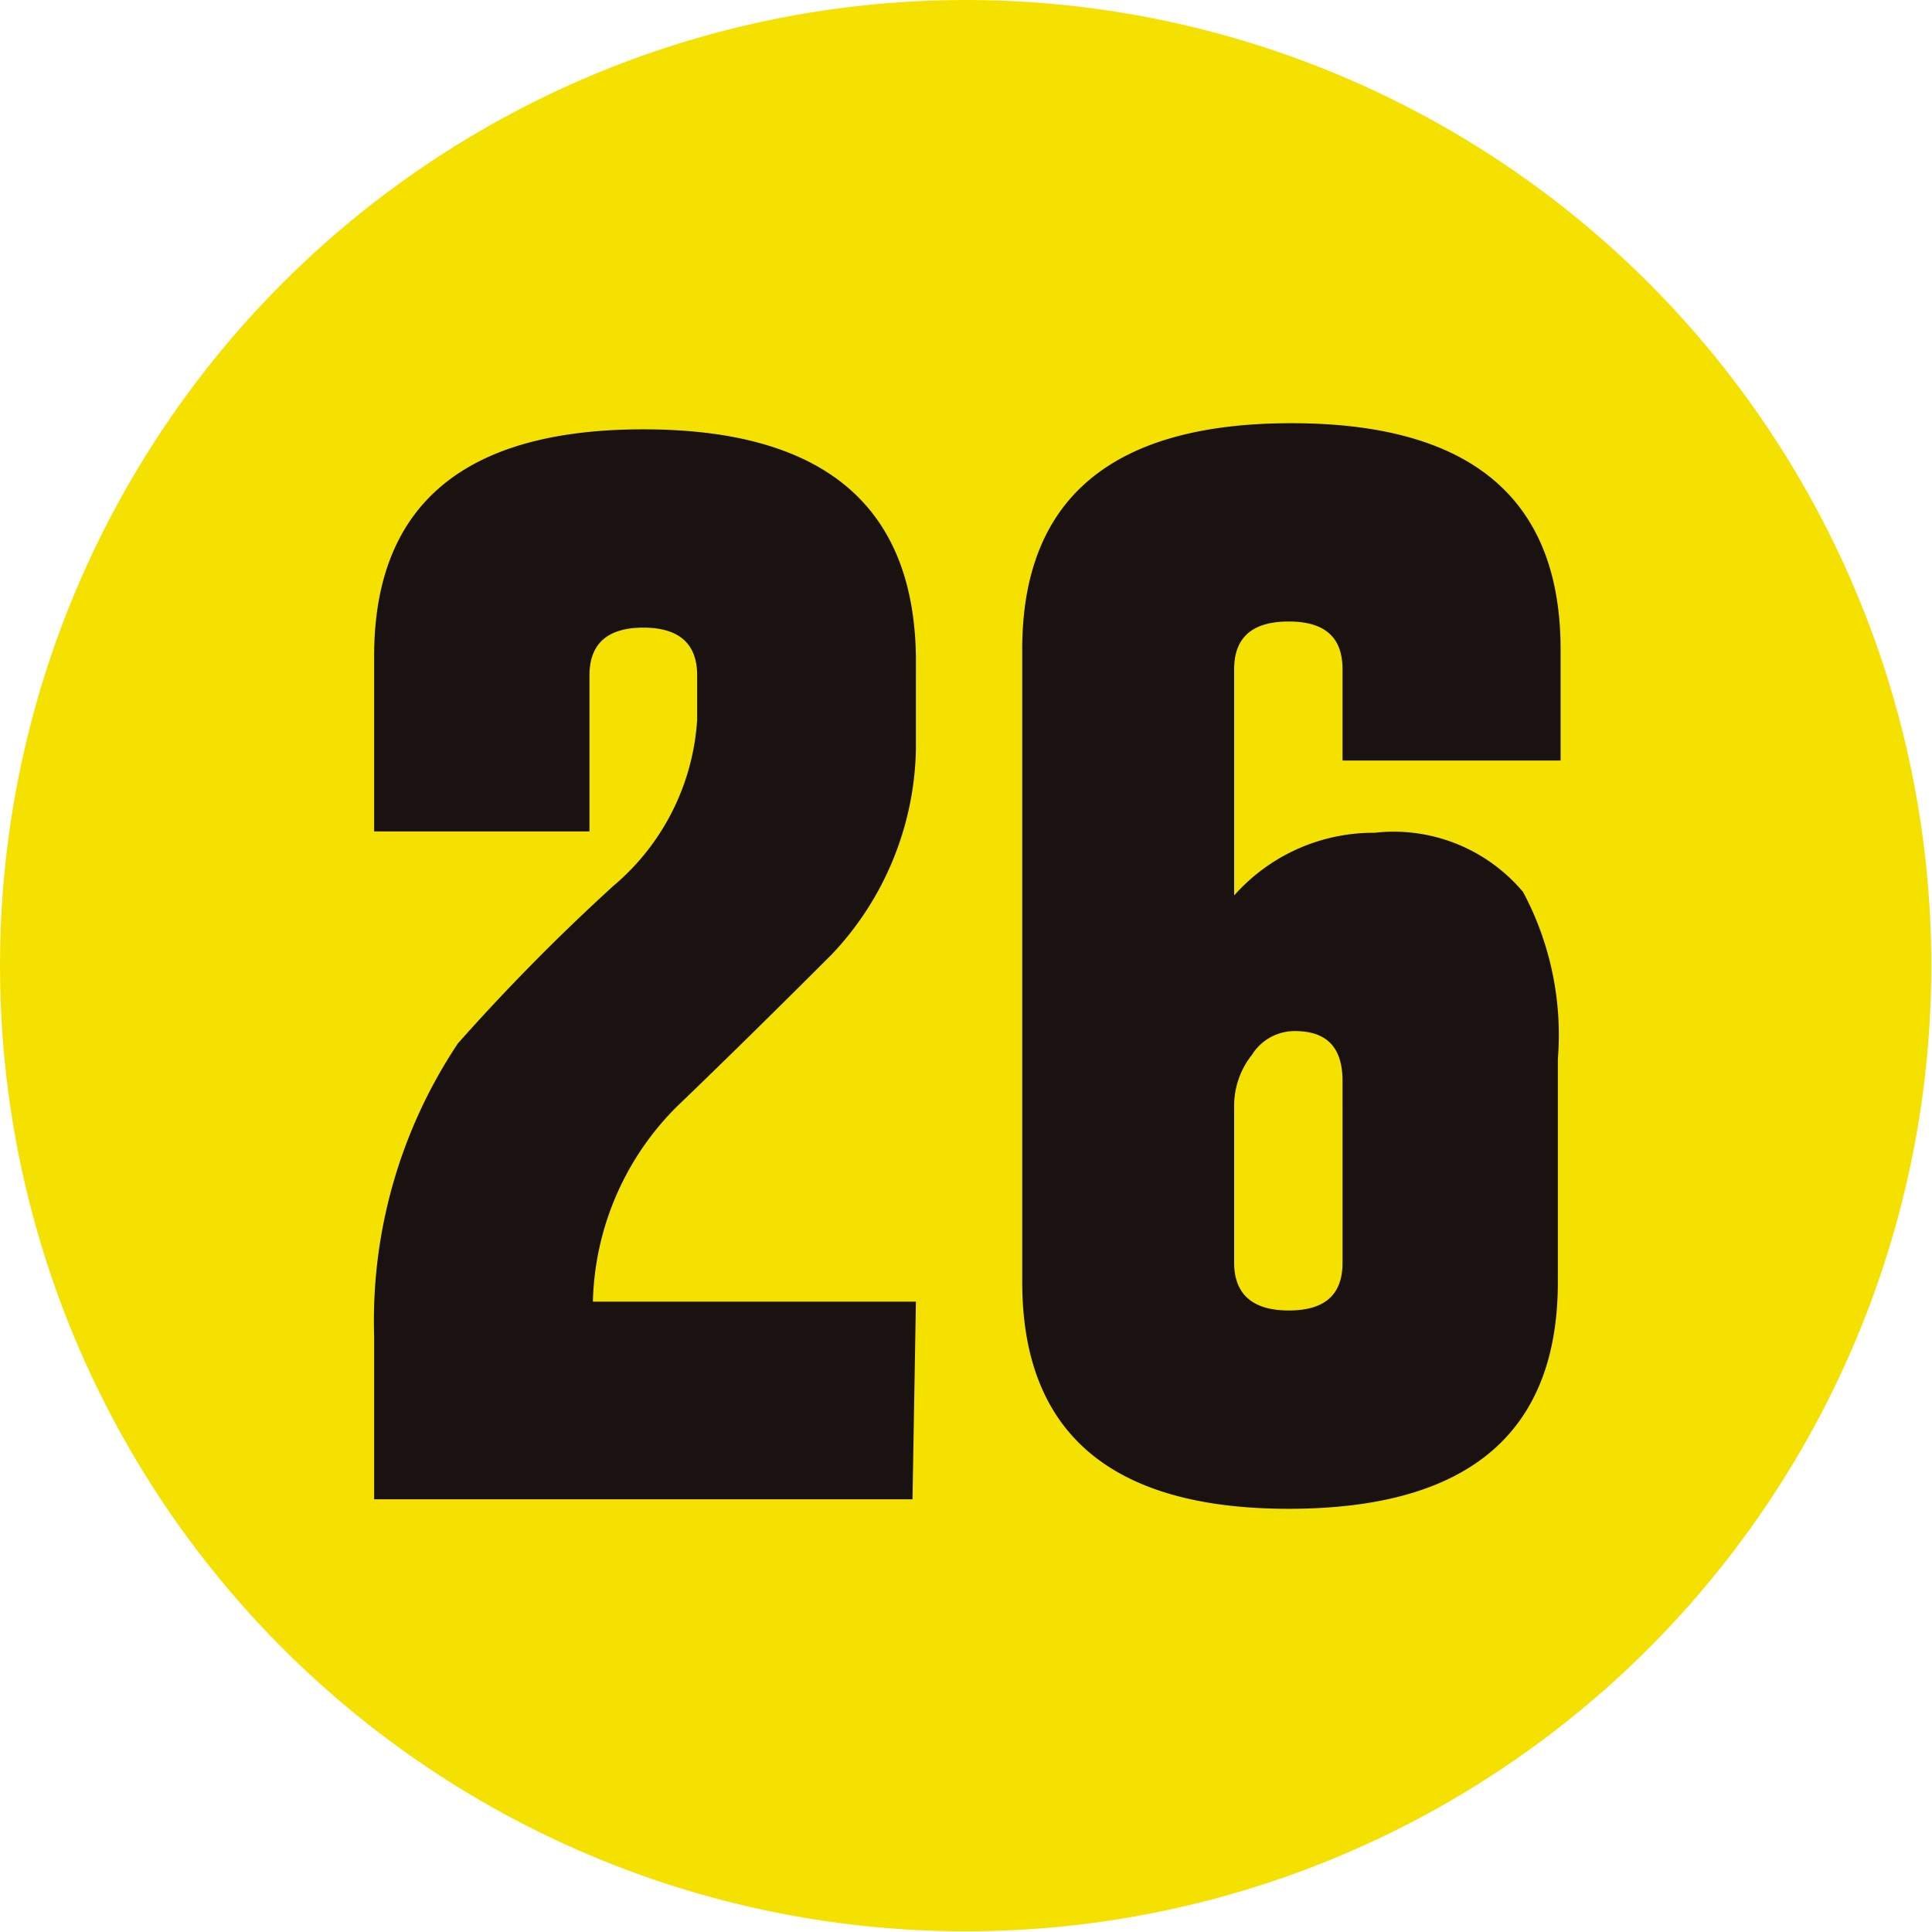
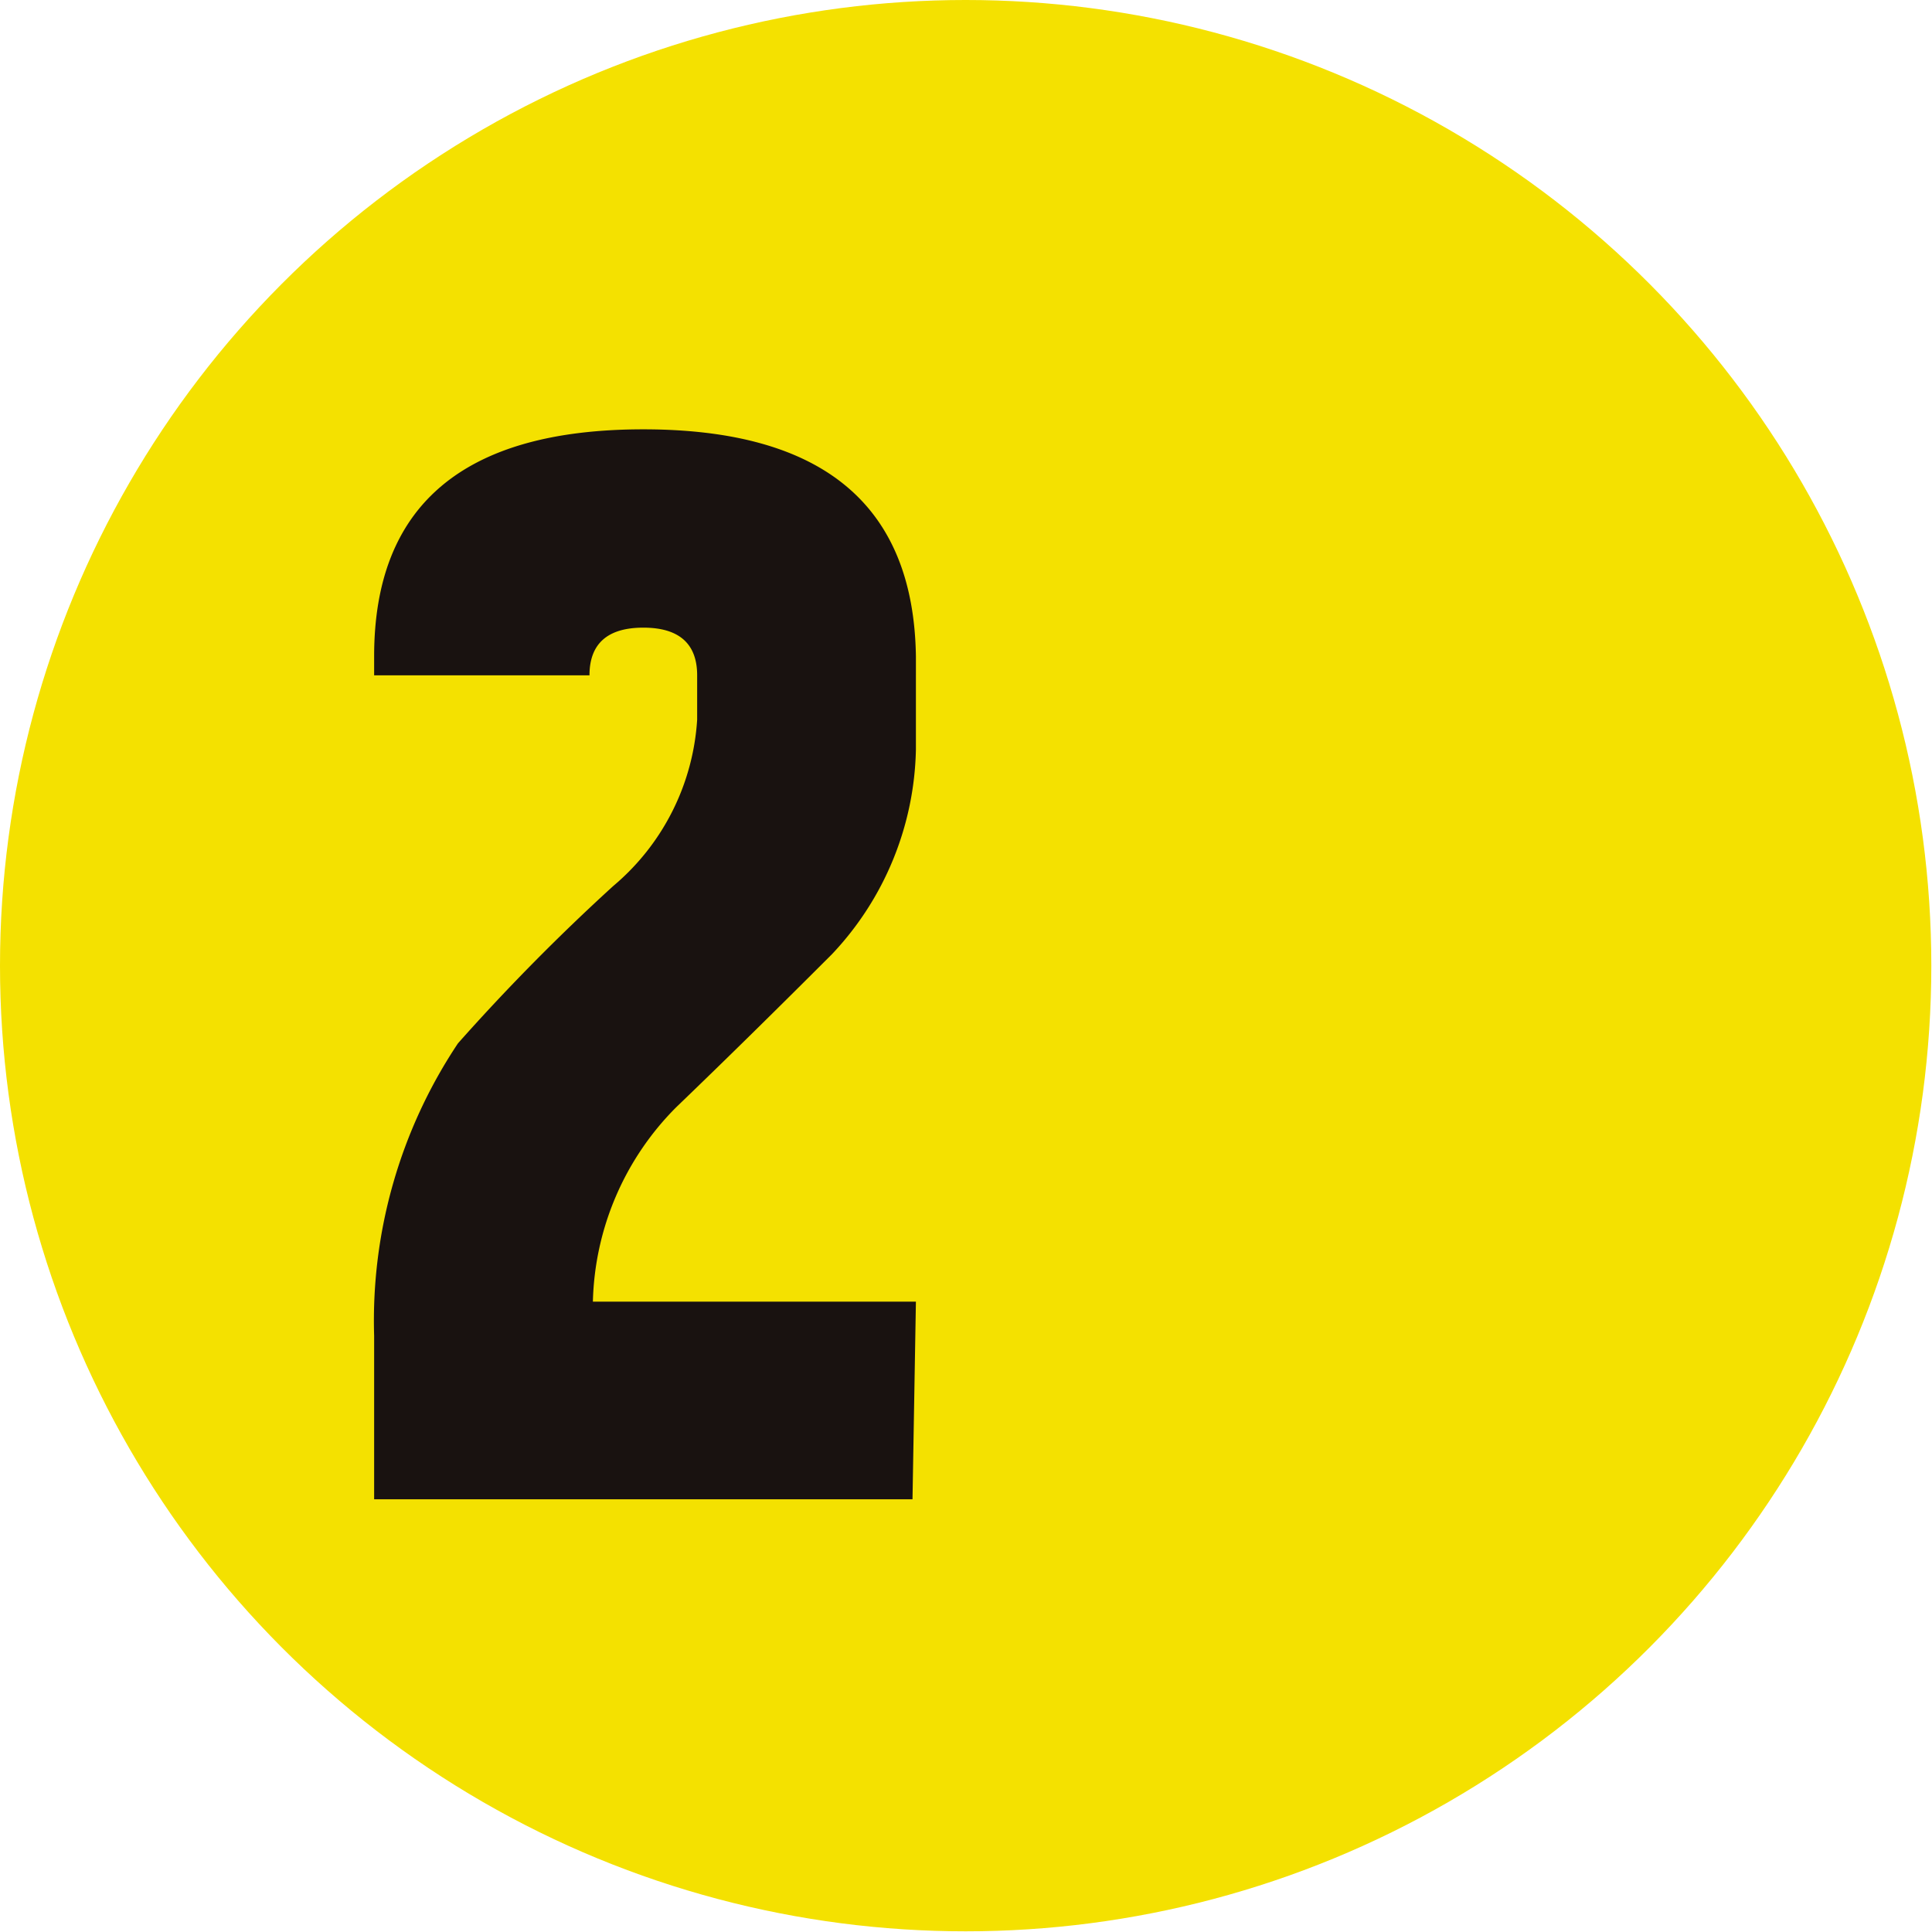
<svg xmlns="http://www.w3.org/2000/svg" width="28.35" height="28.35" viewBox="0 0 28.35 28.35">
  <defs>
    <style>
      .cls-1 {
        fill: #f4e100;
      }

      .cls-2 {
        fill: #191210;
      }
    </style>
  </defs>
  <g id="レイヤー_2" data-name="レイヤー 2">
    <g id="レイヤー_2-2" data-name="レイヤー 2">
      <g>
        <circle class="cls-1" cx="14.17" cy="14.17" r="14.17" />
        <g>
-           <path class="cls-2" d="M13.39,22H5.49v-2.4a7.33,7.33,0,0,1,1.23-4.29A30.64,30.64,0,0,1,9,13a3.47,3.47,0,0,0,1.23-2.44V9.91c0-.46-.26-.7-.79-.7s-.79.24-.79.7V12.2H5.49V9.63q0-3.33,3.95-3.33t4,3.33V11a4.5,4.5,0,0,1-1.23,3c-.76.76-1.52,1.51-2.29,2.25a4.18,4.18,0,0,0-1.22,2.85h4.74Z" />
-           <path class="cls-2" d="M22.86,18.81q0,3.33-3.95,3.33C16.27,22.14,15,21,15,18.81V9.53c0-2.21,1.31-3.32,3.95-3.32s3.95,1.11,3.95,3.32v1.63H19.7V9.82c0-.47-.26-.7-.79-.7s-.8.23-.8.7v3.32a2.73,2.73,0,0,1,2.06-.92,2.48,2.48,0,0,1,2.18.87,4.45,4.45,0,0,1,.51,2.45Zm-3.16-.28V15.86c0-.49-.23-.73-.7-.73a.74.74,0,0,0-.63.35,1.2,1.2,0,0,0-.26.72v2.33c0,.46.27.7.8.7S19.7,19,19.7,18.53Z" />
+           <path class="cls-2" d="M13.39,22H5.49v-2.4a7.33,7.33,0,0,1,1.23-4.29A30.64,30.64,0,0,1,9,13a3.47,3.47,0,0,0,1.23-2.44V9.91c0-.46-.26-.7-.79-.7s-.79.24-.79.7H5.49V9.63q0-3.33,3.95-3.33t4,3.33V11a4.5,4.5,0,0,1-1.23,3c-.76.76-1.52,1.51-2.29,2.25a4.18,4.18,0,0,0-1.22,2.85h4.74Z" />
        </g>
      </g>
    </g>
  </g>
</svg>